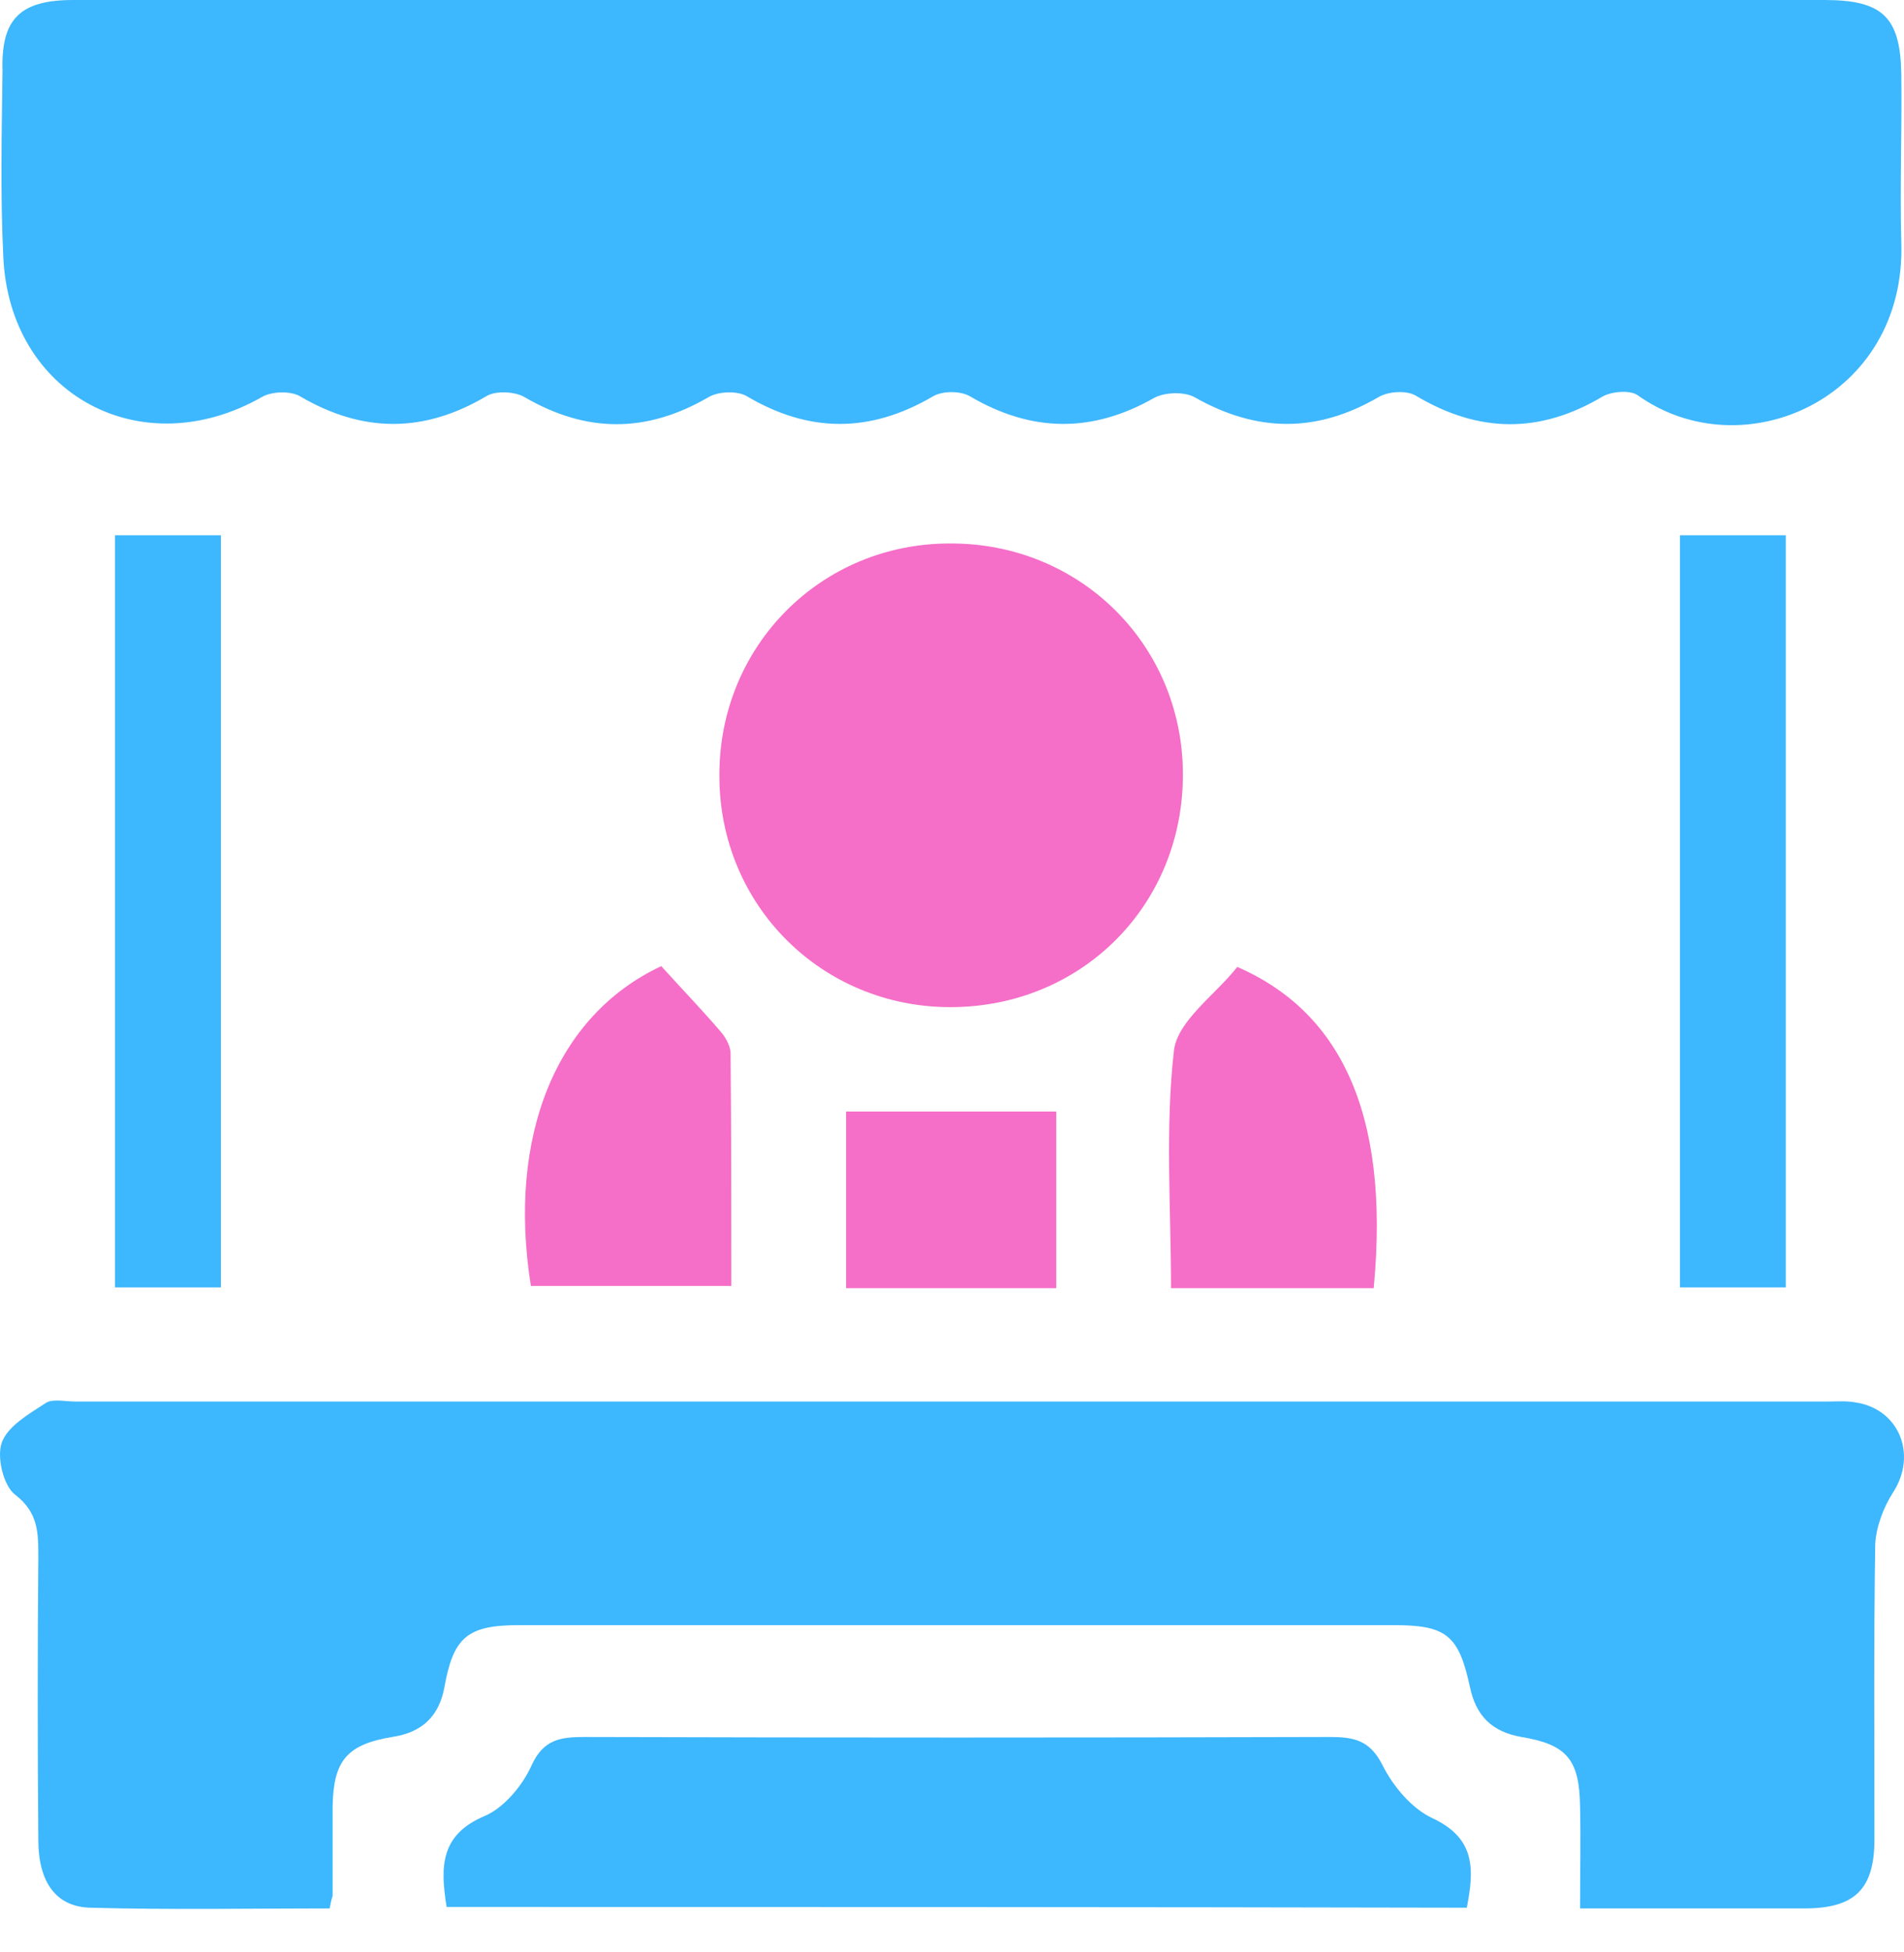
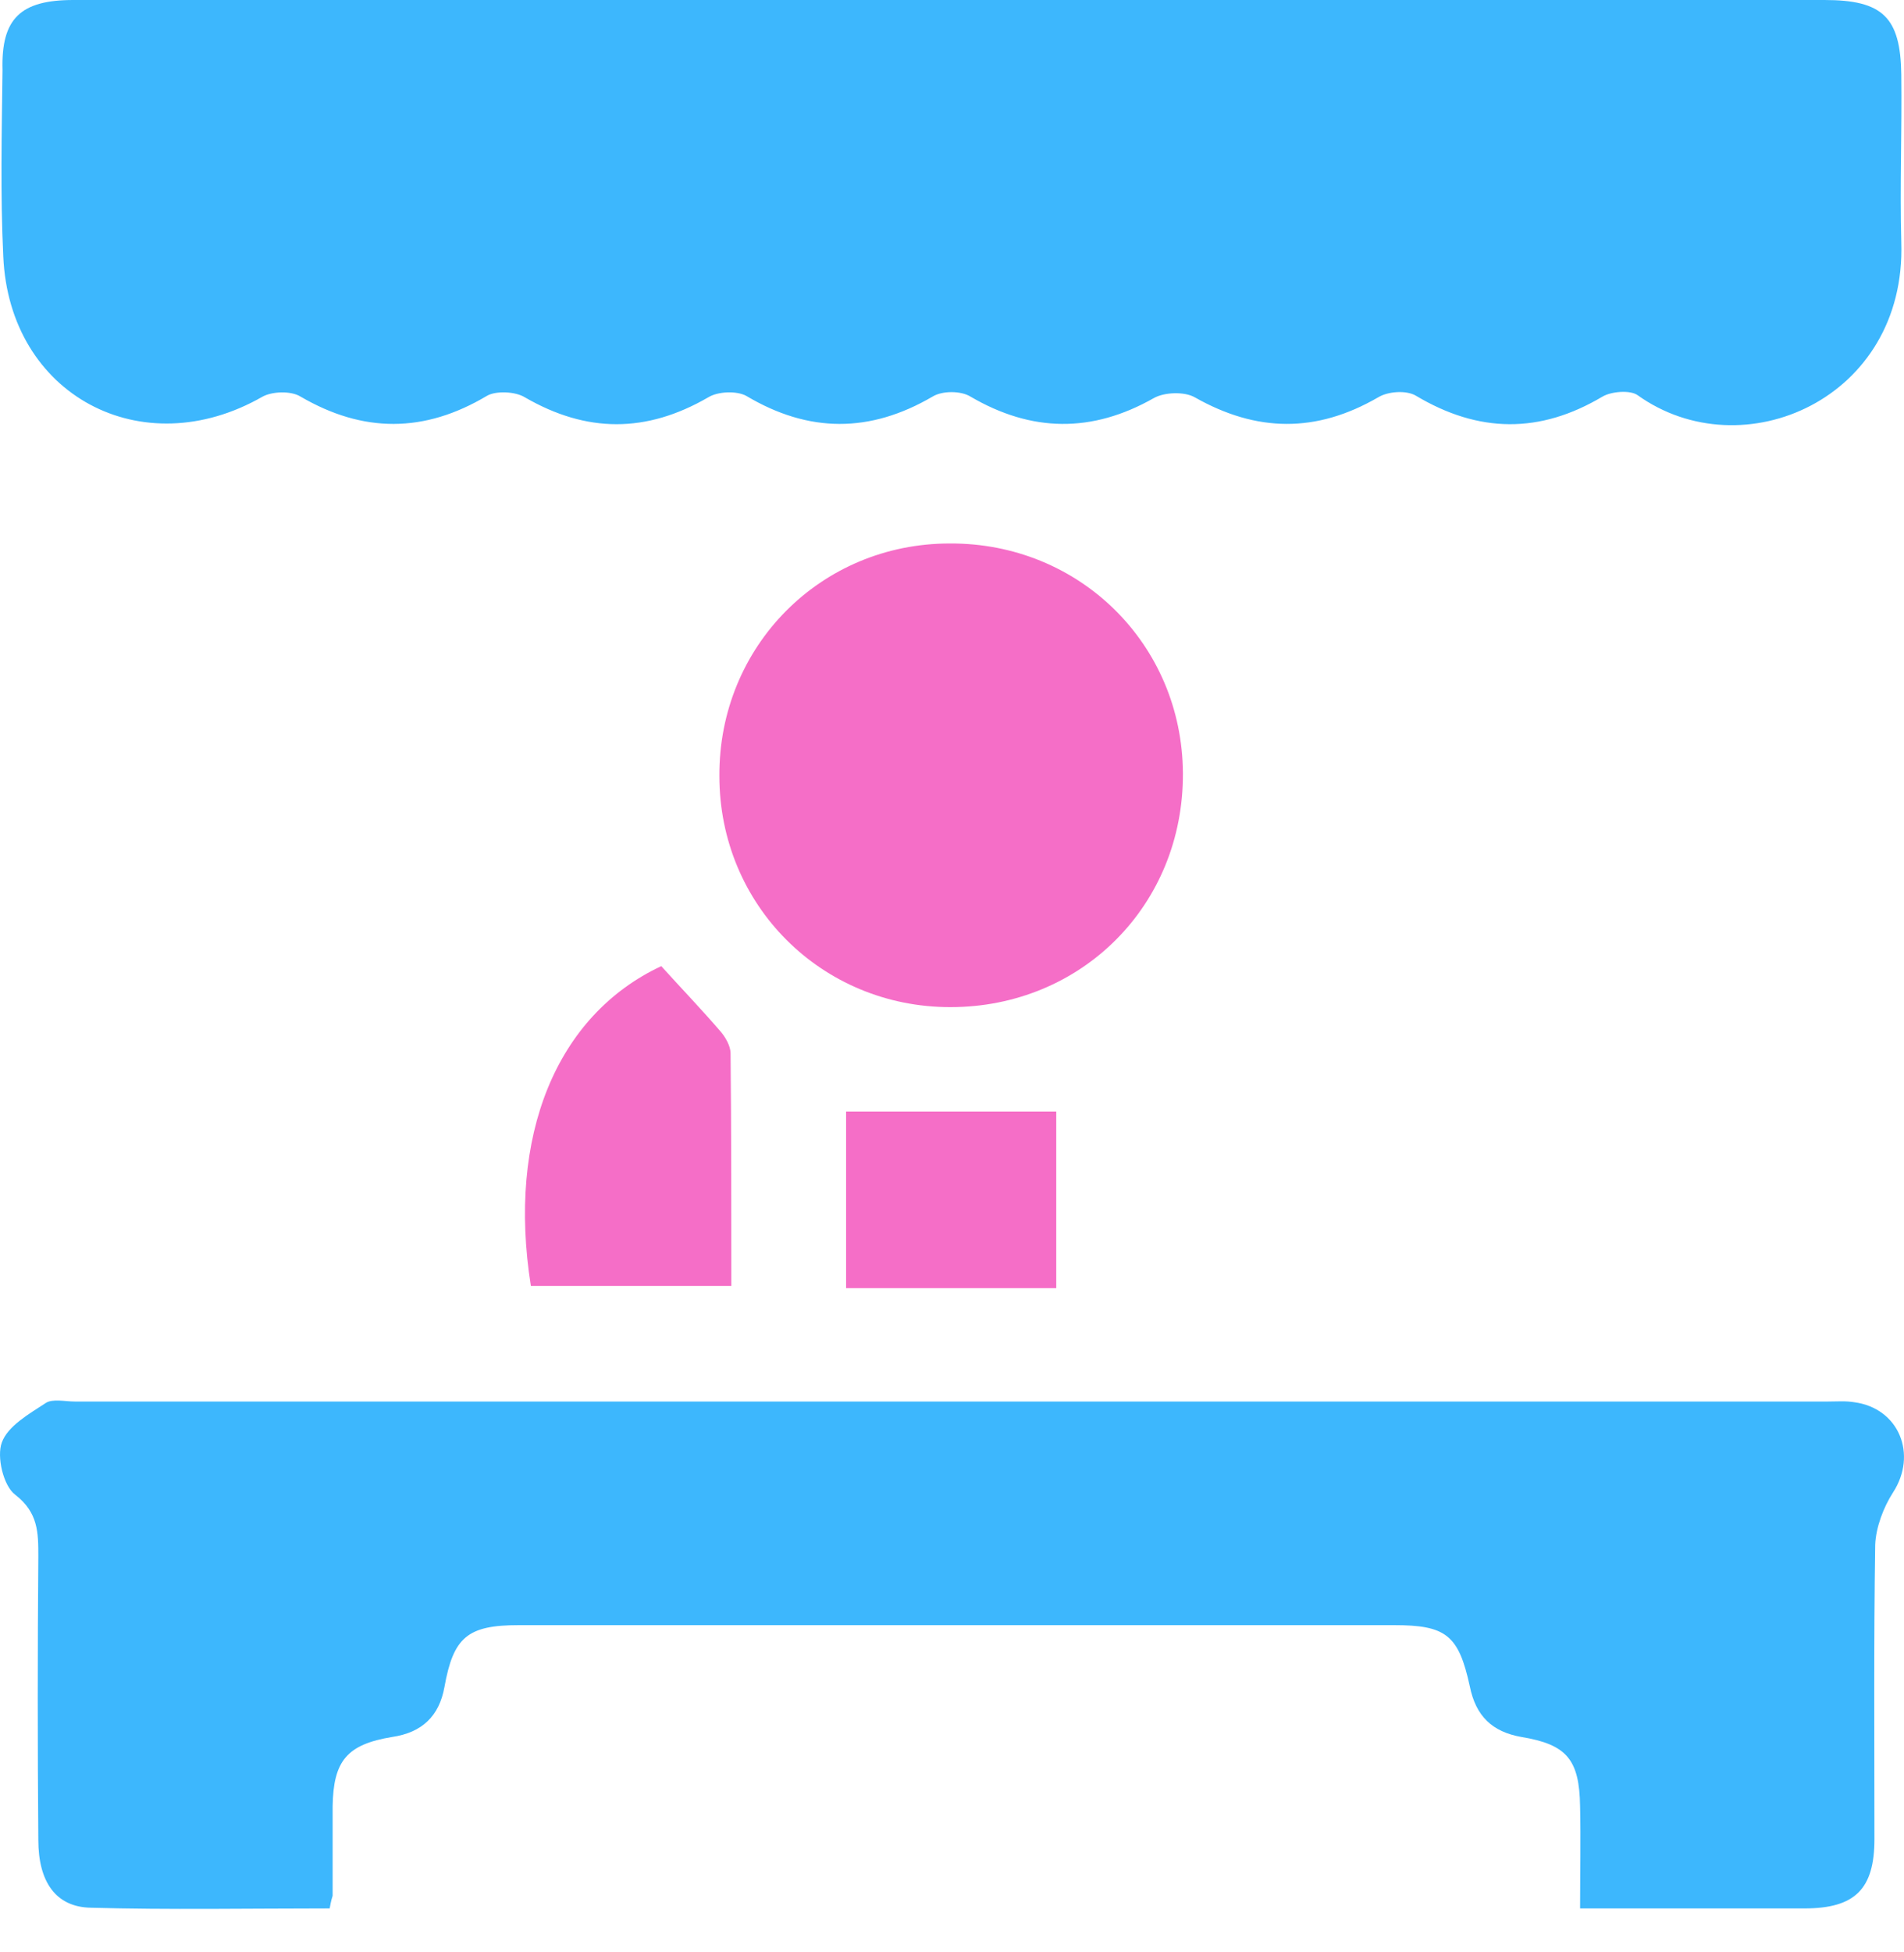
<svg xmlns="http://www.w3.org/2000/svg" width="40" height="41" viewBox="0 0 40 41" fill="none">
  <path d="M20.013 0C26.119 0 32.224 0 38.33 0C39.551 0 39.927 0.36 39.943 1.566C39.958 2.74 39.911 3.914 39.943 5.088C40.052 8.376 36.608 9.878 34.401 8.297C34.244 8.188 33.853 8.219 33.665 8.329C32.35 9.111 31.066 9.096 29.751 8.313C29.547 8.188 29.156 8.219 28.953 8.344C27.653 9.096 26.401 9.08 25.101 8.344C24.882 8.219 24.459 8.235 24.24 8.36C22.941 9.096 21.673 9.08 20.389 8.329C20.186 8.203 19.794 8.203 19.591 8.329C18.276 9.096 16.992 9.096 15.677 8.313C15.473 8.203 15.082 8.219 14.879 8.344C13.579 9.096 12.327 9.096 11.027 8.344C10.824 8.219 10.417 8.203 10.229 8.313C8.914 9.096 7.63 9.096 6.315 8.329C6.112 8.203 5.72 8.219 5.517 8.329C2.981 9.784 0.194 8.297 0.069 5.385C0.006 4.086 0.037 2.771 0.053 1.472C0.022 0.391 0.429 0 1.54 0C7.708 0 13.861 0 20.013 0Z" fill="#3DB7FD" />
  <path d="M6.926 40.077C5.235 40.077 3.56 40.108 1.901 40.062C1.18 40.046 0.805 39.529 0.805 38.637C0.789 36.649 0.789 34.676 0.805 32.688C0.805 32.187 0.805 31.764 0.319 31.389C0.069 31.201 -0.072 30.59 0.038 30.293C0.163 29.948 0.601 29.698 0.961 29.463C1.102 29.369 1.368 29.432 1.572 29.432C13.845 29.432 26.135 29.432 38.408 29.432C38.596 29.432 38.769 29.416 38.956 29.447C39.896 29.573 40.287 30.543 39.77 31.341C39.567 31.655 39.41 32.077 39.395 32.437C39.363 34.504 39.379 36.555 39.379 38.621C39.379 39.67 38.972 40.077 37.907 40.077C36.373 40.077 34.839 40.077 33.195 40.077C33.195 39.326 33.211 38.637 33.195 37.932C33.18 36.946 32.913 36.633 31.959 36.476C31.348 36.367 31.004 36.038 30.878 35.412C30.643 34.332 30.377 34.128 29.282 34.128C23.16 34.128 17.023 34.128 10.902 34.128C9.822 34.128 9.525 34.379 9.337 35.428C9.227 36.038 8.867 36.383 8.241 36.476C7.286 36.633 7.004 36.977 6.988 37.932C6.988 38.559 6.988 39.185 6.988 39.811C6.973 39.858 6.957 39.905 6.926 40.077Z" fill="#3DB7FD" />
  <path d="M19.951 11.413C22.675 11.397 24.835 13.526 24.851 16.235C24.867 19.005 22.722 21.15 19.966 21.15C17.258 21.15 15.113 19.005 15.113 16.297C15.098 13.573 17.242 11.413 19.951 11.413Z" fill="#F56EC7" />
-   <path d="M9.383 40.046C9.243 39.185 9.258 38.527 10.182 38.136C10.589 37.964 10.98 37.494 11.168 37.072C11.419 36.523 11.779 36.477 12.28 36.477C17.493 36.492 22.706 36.492 27.935 36.477C28.436 36.477 28.78 36.539 29.046 37.072C29.266 37.51 29.657 37.98 30.095 38.183C31.003 38.606 30.972 39.263 30.815 40.062C23.645 40.046 16.538 40.046 9.383 40.046Z" fill="#3DB7FD" />
-   <path d="M2.417 11.24C3.184 11.24 3.889 11.24 4.64 11.24C4.64 16.485 4.64 21.745 4.64 27.036C3.904 27.036 3.2 27.036 2.417 27.036C2.417 21.792 2.417 16.532 2.417 11.24Z" fill="#3DB7FD" />
-   <path d="M35.293 11.24C36.06 11.24 36.765 11.24 37.516 11.24C37.516 16.485 37.516 21.745 37.516 27.036C36.796 27.036 36.076 27.036 35.293 27.036C35.293 21.792 35.293 16.532 35.293 11.24Z" fill="#3DB7FD" />
  <path d="M13.892 20.289C14.331 20.774 14.738 21.197 15.129 21.651C15.239 21.776 15.348 21.964 15.348 22.121C15.364 23.733 15.364 25.346 15.364 27.005C13.924 27.005 12.53 27.005 11.153 27.005C10.652 23.858 11.685 21.322 13.892 20.289Z" fill="#F56EC7" />
-   <path d="M28.859 27.052C27.434 27.052 26.072 27.052 24.601 27.052C24.601 25.377 24.475 23.702 24.663 22.058C24.741 21.432 25.54 20.884 25.994 20.305C28.076 21.213 29.219 23.264 28.859 27.052Z" fill="#F56EC7" />
  <path d="M22.19 27.052C20.687 27.052 19.263 27.052 17.775 27.052C17.775 25.768 17.775 24.516 17.775 23.342C19.231 23.342 20.672 23.342 22.19 23.342C22.19 24.485 22.19 25.737 22.19 27.052Z" fill="#F56EC7" />
</svg>